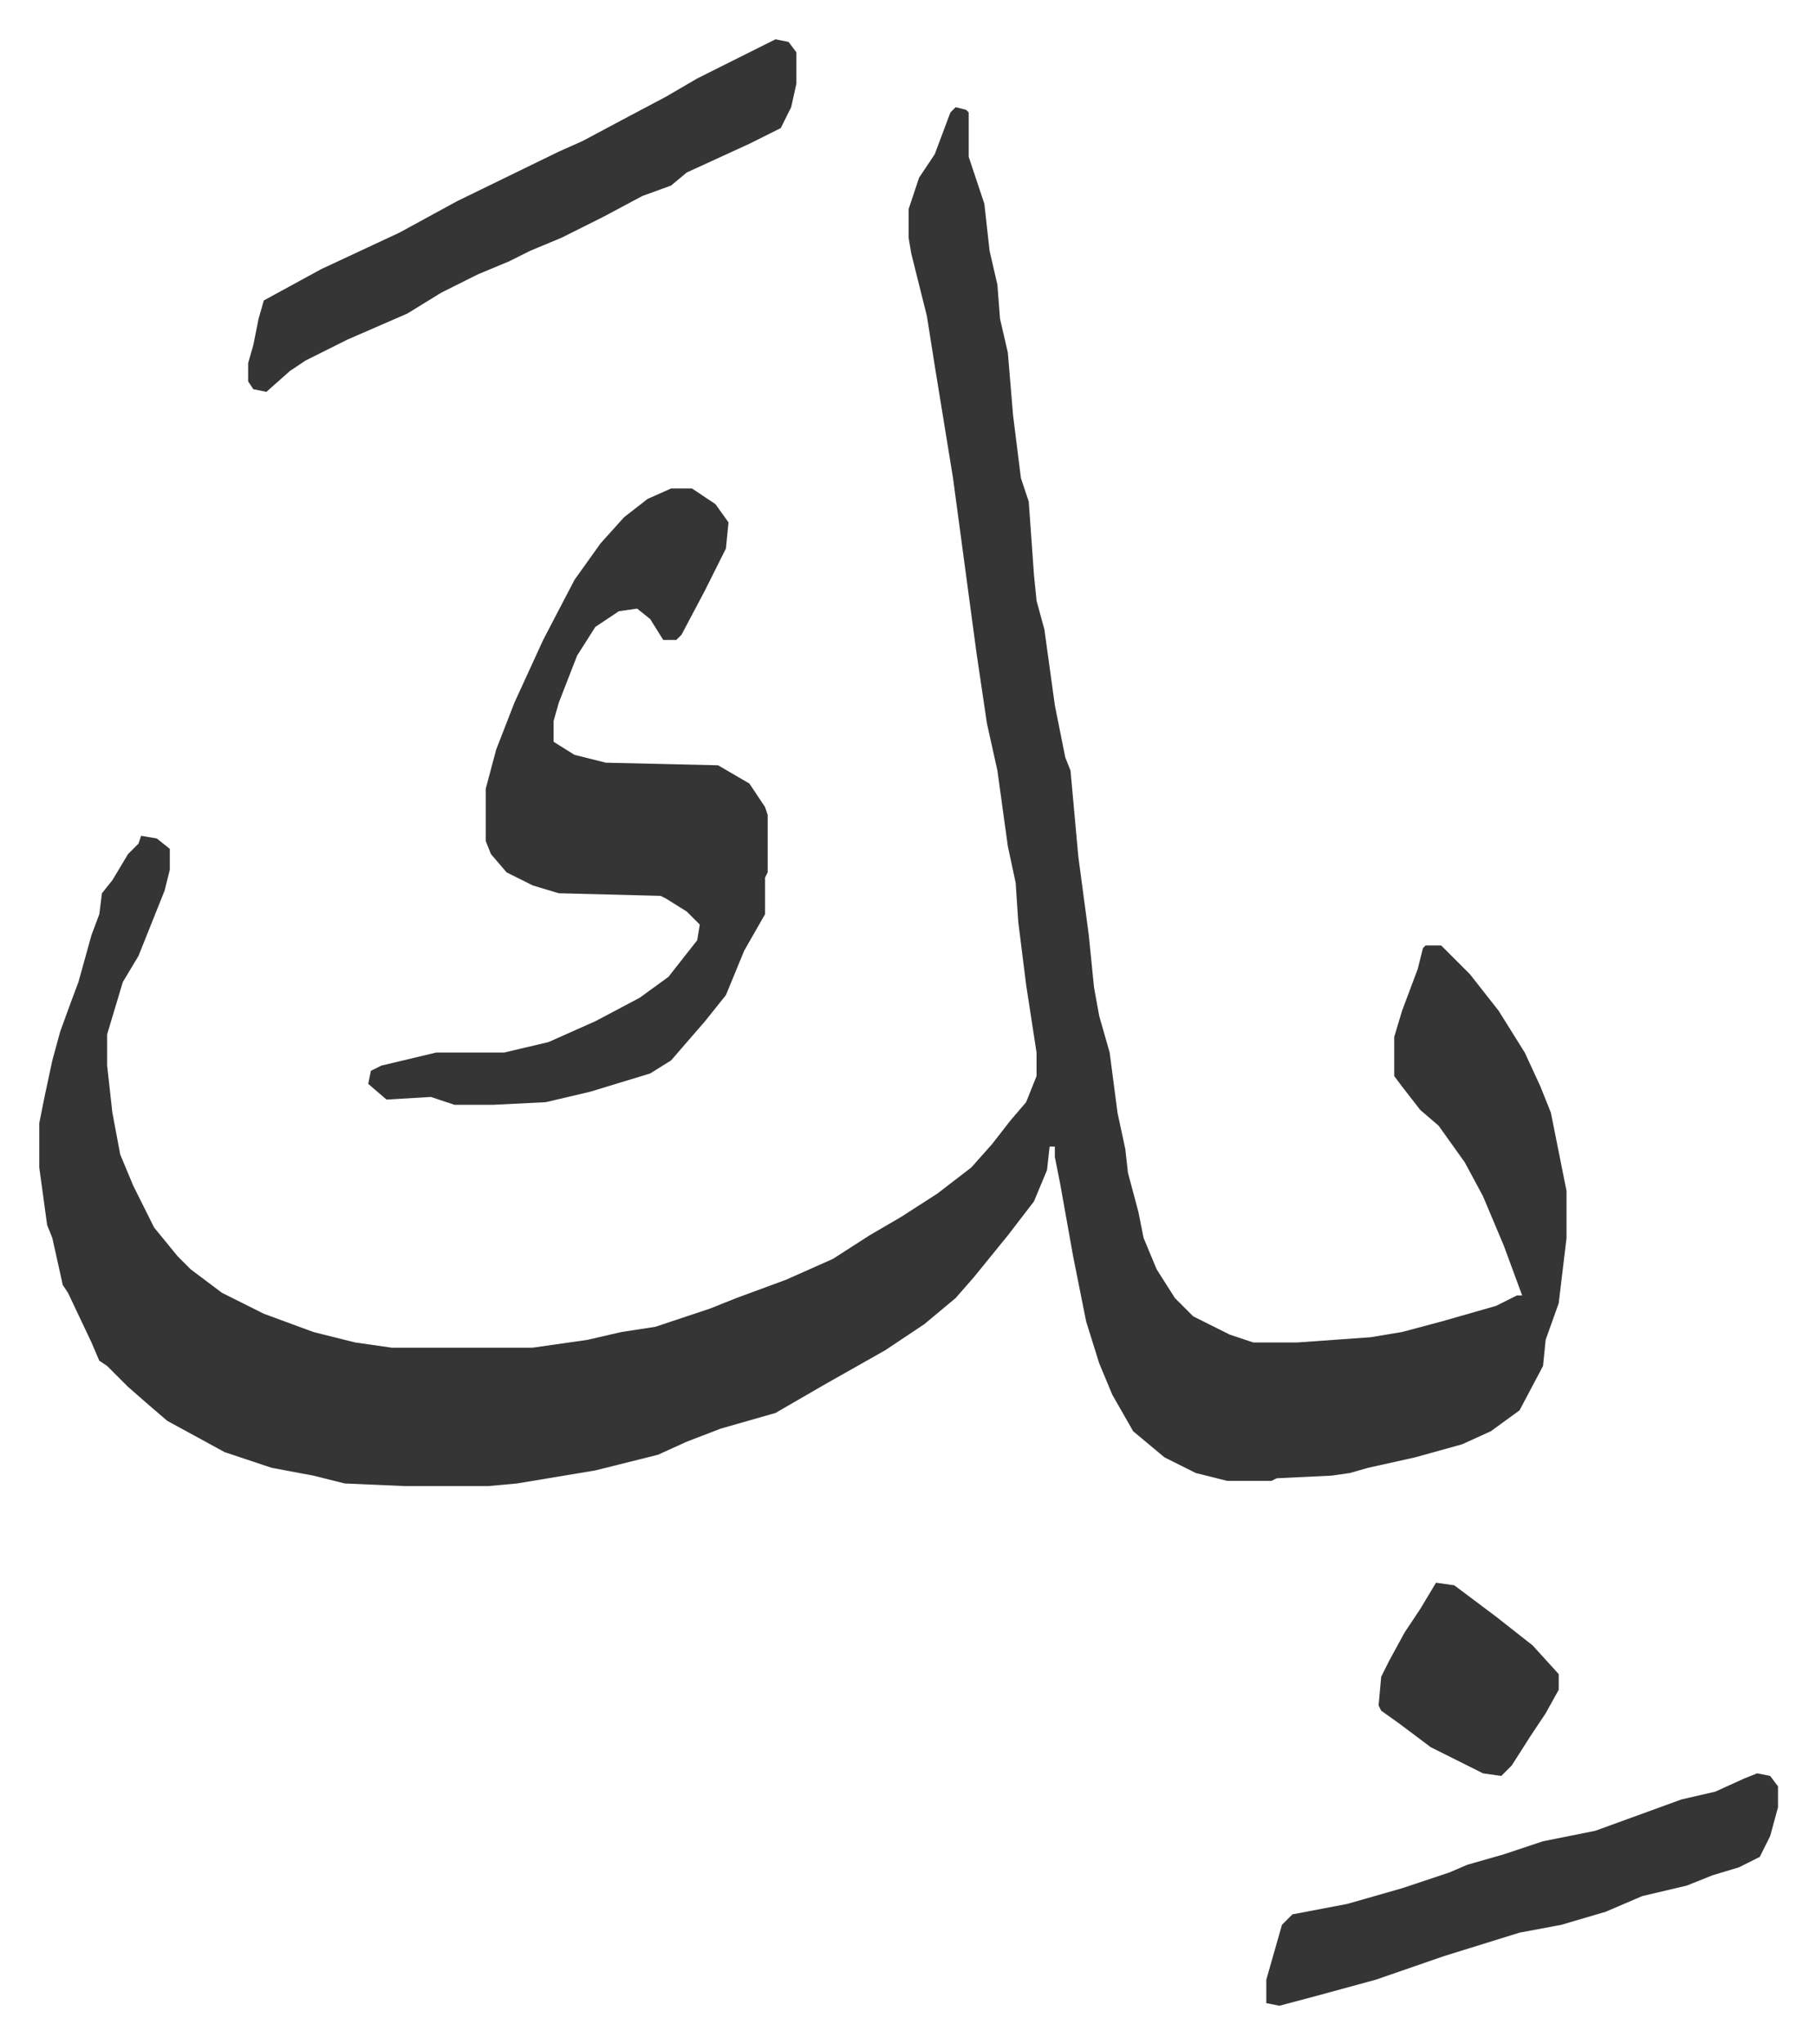
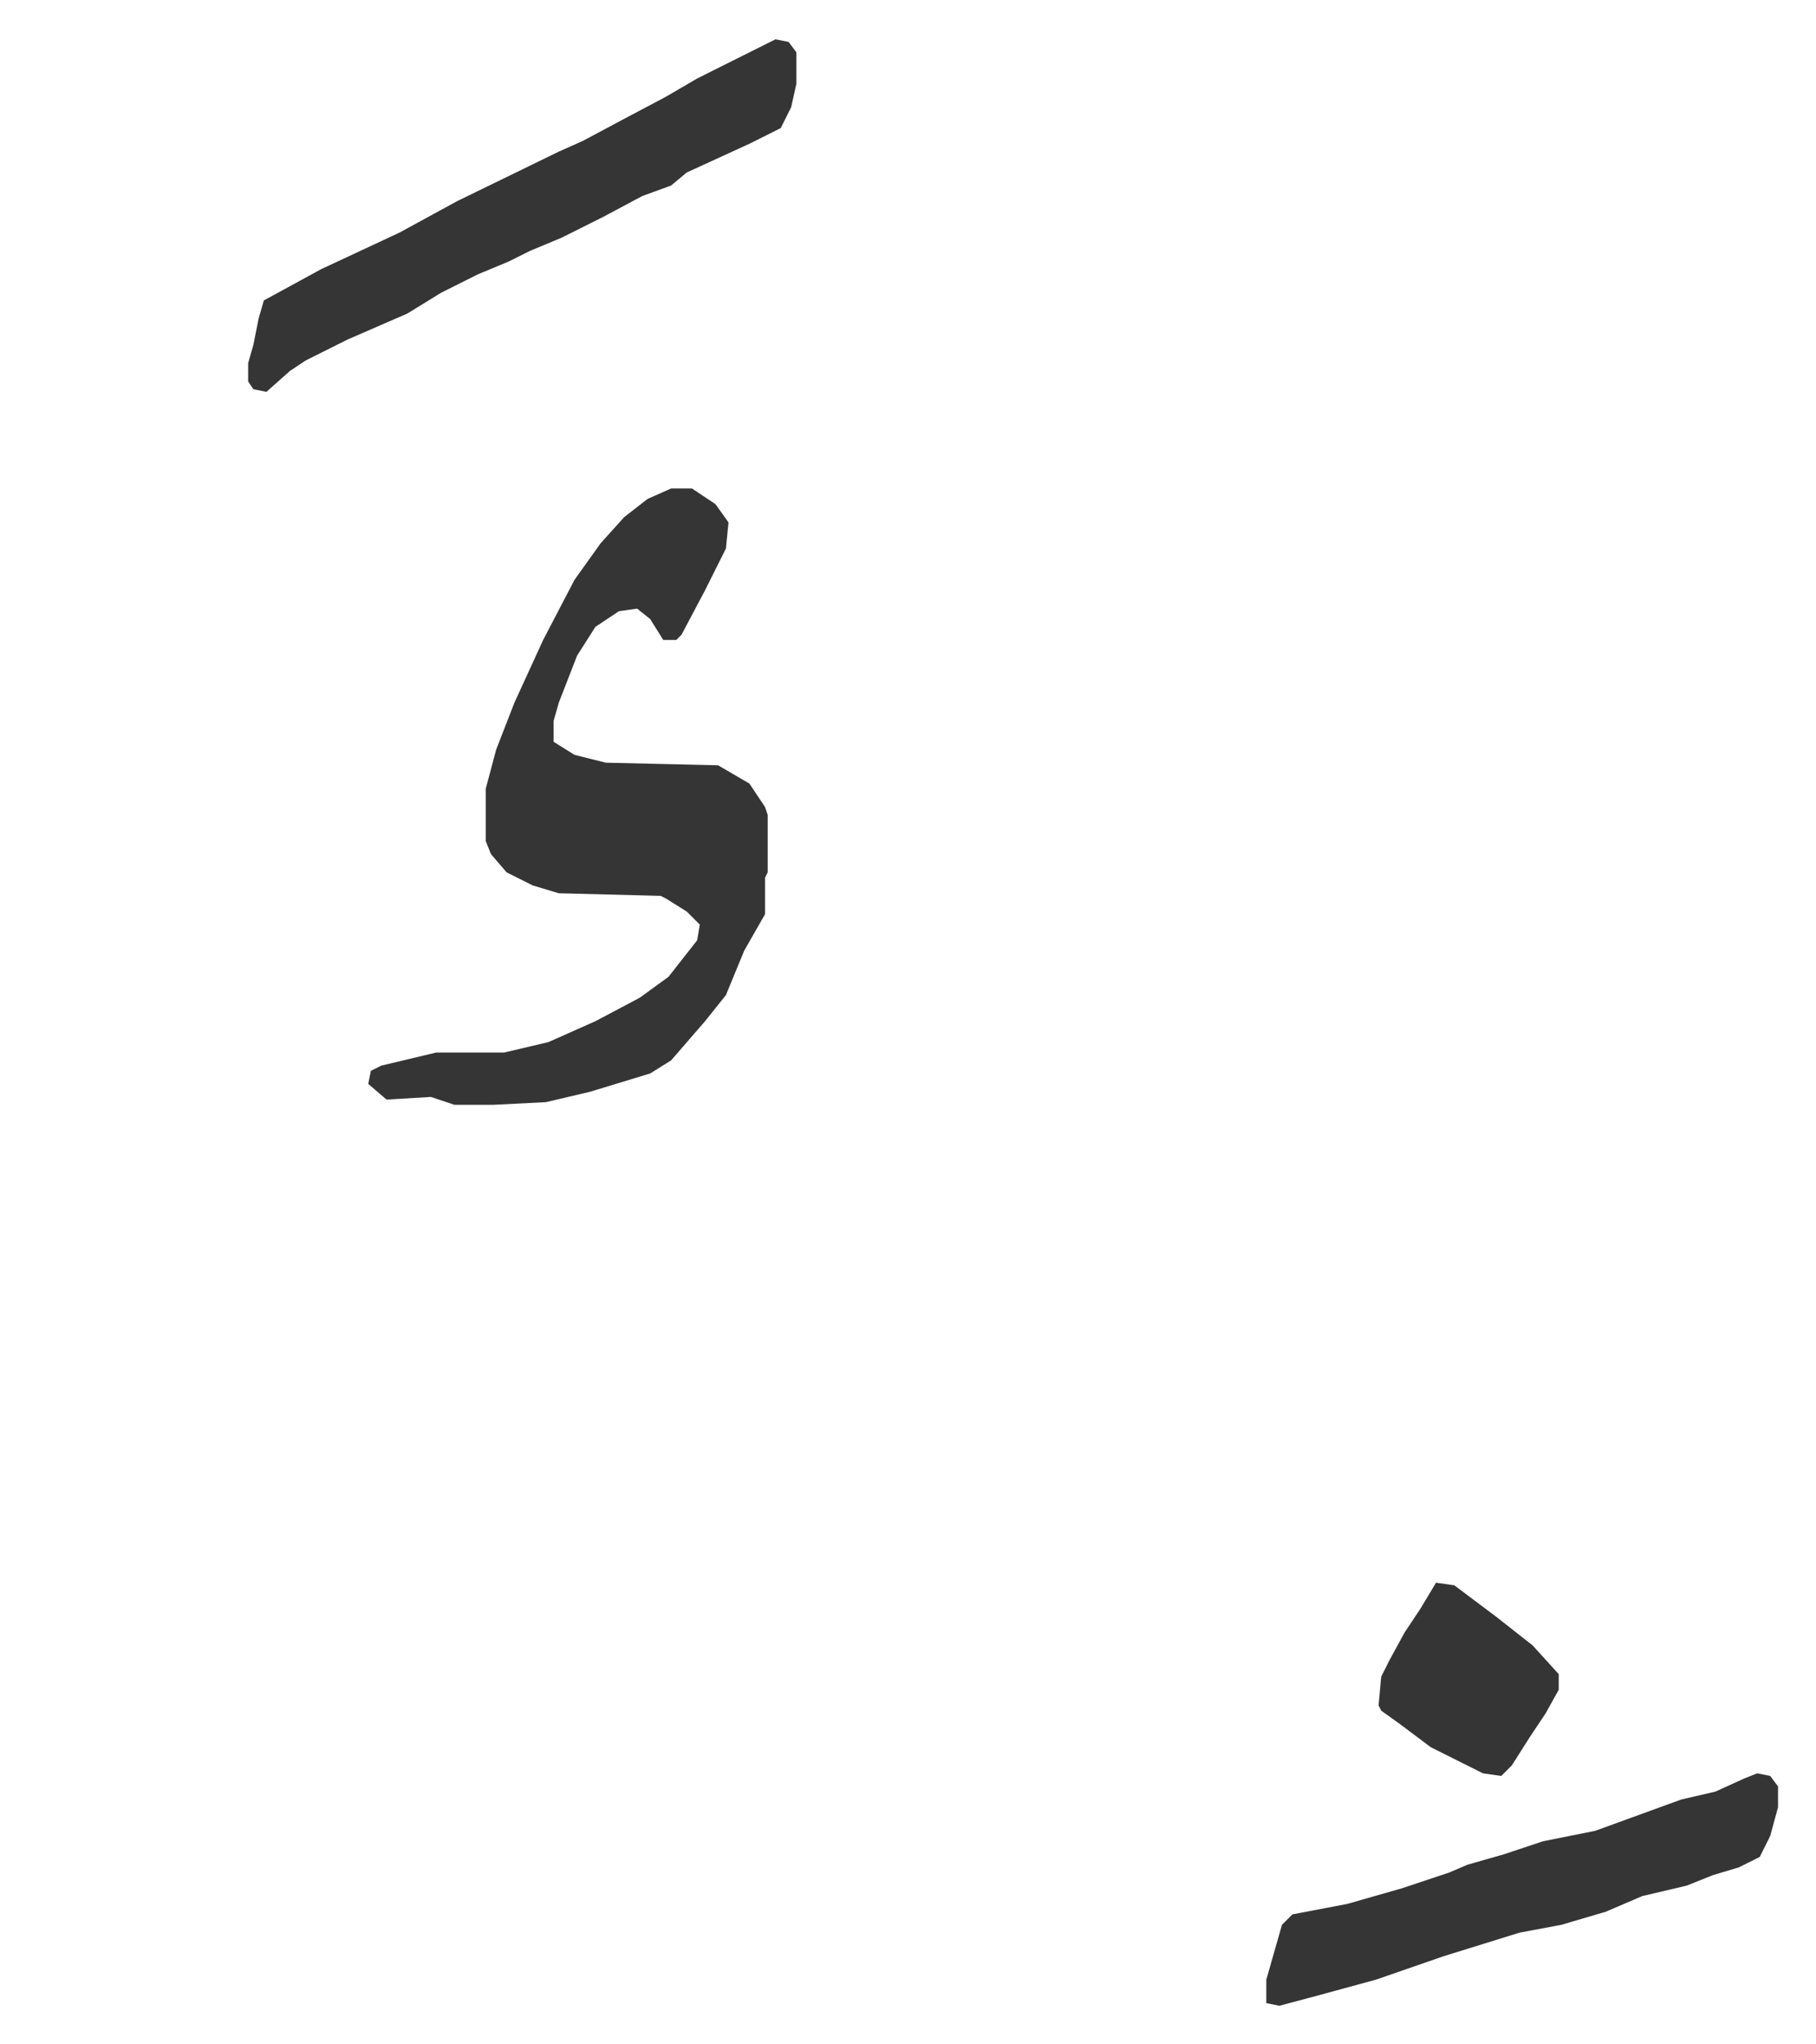
<svg xmlns="http://www.w3.org/2000/svg" role="img" viewBox="-15.05 408.95 695.60 782.60">
-   <path fill="#353535" id="rule_normal" d="M351 450l4 1 1 1v17l6 18 2 18 3 13 1 13 3 13 2 24 3 24 3 9 2 28 1 10 3 11 4 29 4 20 2 5 3 33 4 30 2 20 2 11 4 14 3 23 3 14 1 9 4 15 2 10 5 12 7 11 7 7 14 7 9 3h17l28-2 12-2 15-4 21-6 8-4h2l-7-19-8-19-7-13-10-14-7-6-7-9-3-4v-15l3-10 6-16 2-8 1-1h6l11 11 11 14 10 16 6 13 4 10 6 30v18l-3 25-5 14-1 10-9 17-11 8-11 5-18 5-18 4-7 2-7 1-21 1-2 1h-17l-12-3-12-6-12-10-8-14-5-12-5-16-5-25-5-28-2-10v-4h-2l-1 9-5 12-10 13-13 16-7 8-12 10-15 10-23 13-19 11-21 6-13 5-11 5-24 6-30 5-11 1h-32l-23-1-12-3-16-3-18-6-22-12-7-6-8-7-8-8-3-2-3-7-9-19-2-3-4-18-2-5-3-22v-17l2-10 3-14 3-11 4-11 3-8 5-18 3-8 1-8 4-5 6-10 4-4 1-3 6 1 5 4v8l-2 8-10 25-6 10-6 20v12l2 18 3 16 5 12 8 16 9 11 5 5 12 9 16 8 19 7 16 4 14 2h54l21-3 13-3 13-2 21-7 10-4 19-7 18-8 14-9 12-7 14-9 13-10 8-9 7-9 6-7 4-10v-9l-4-26-3-24-1-15-3-14-4-29-4-18-4-27-9-67-7-43-3-19-6-24-1-6v-11l4-12 6-9 6-16z" />
  <path fill="#353535" id="rule_normal" d="M242 596h8l9 6 5 7-1 10-8 16-9 17-2 2h-5l-5-8-5-4-7 1-9 6-7 11-7 18-2 7v8l8 5 12 3 43 1 12 7 6 9 1 3v22l-1 2v14l-8 14-7 17-8 10-13 15-8 5-23 7-17 4-20 1h-15l-9-3-17 1-7-6 1-5 4-2 21-5h26l17-4 18-8 17-9 11-8 11-14 1-6-5-5-8-5-2-1-39-1-10-3-10-5-6-7-2-5v-20l4-15 7-18 11-24 12-23 10-14 9-10 9-7zm40-172l5 1 3 4v12l-2 9-4 8-12 6-24 11-6 5-11 4-15 8-16 8-12 5-8 4-12 5-14 7-13 8-23 10-16 8-6 4-9 8-5-1-2-3v-7l2-7 2-10 2-7 22-12 30-14 22-12 39-19 9-4 15-8 17-9 12-7 16-8zm376 664l5 1 3 4v8l-3 11-4 8-8 4-10 3-10 4-17 4-14 6-17 5-16 3-29 9-26 9-22 6-15 4-5-1v-9l6-21 4-4 21-4 21-6 18-6 7-3 14-4 15-5 20-4 33-12 13-3 11-5zm-123-73l7 1 16 12 14 11 10 11v6l-5 9-6 9-7 11-4 4-7-1-20-10-12-9-7-5-1-2 1-11 3-6 6-11 6-9z" />
</svg>